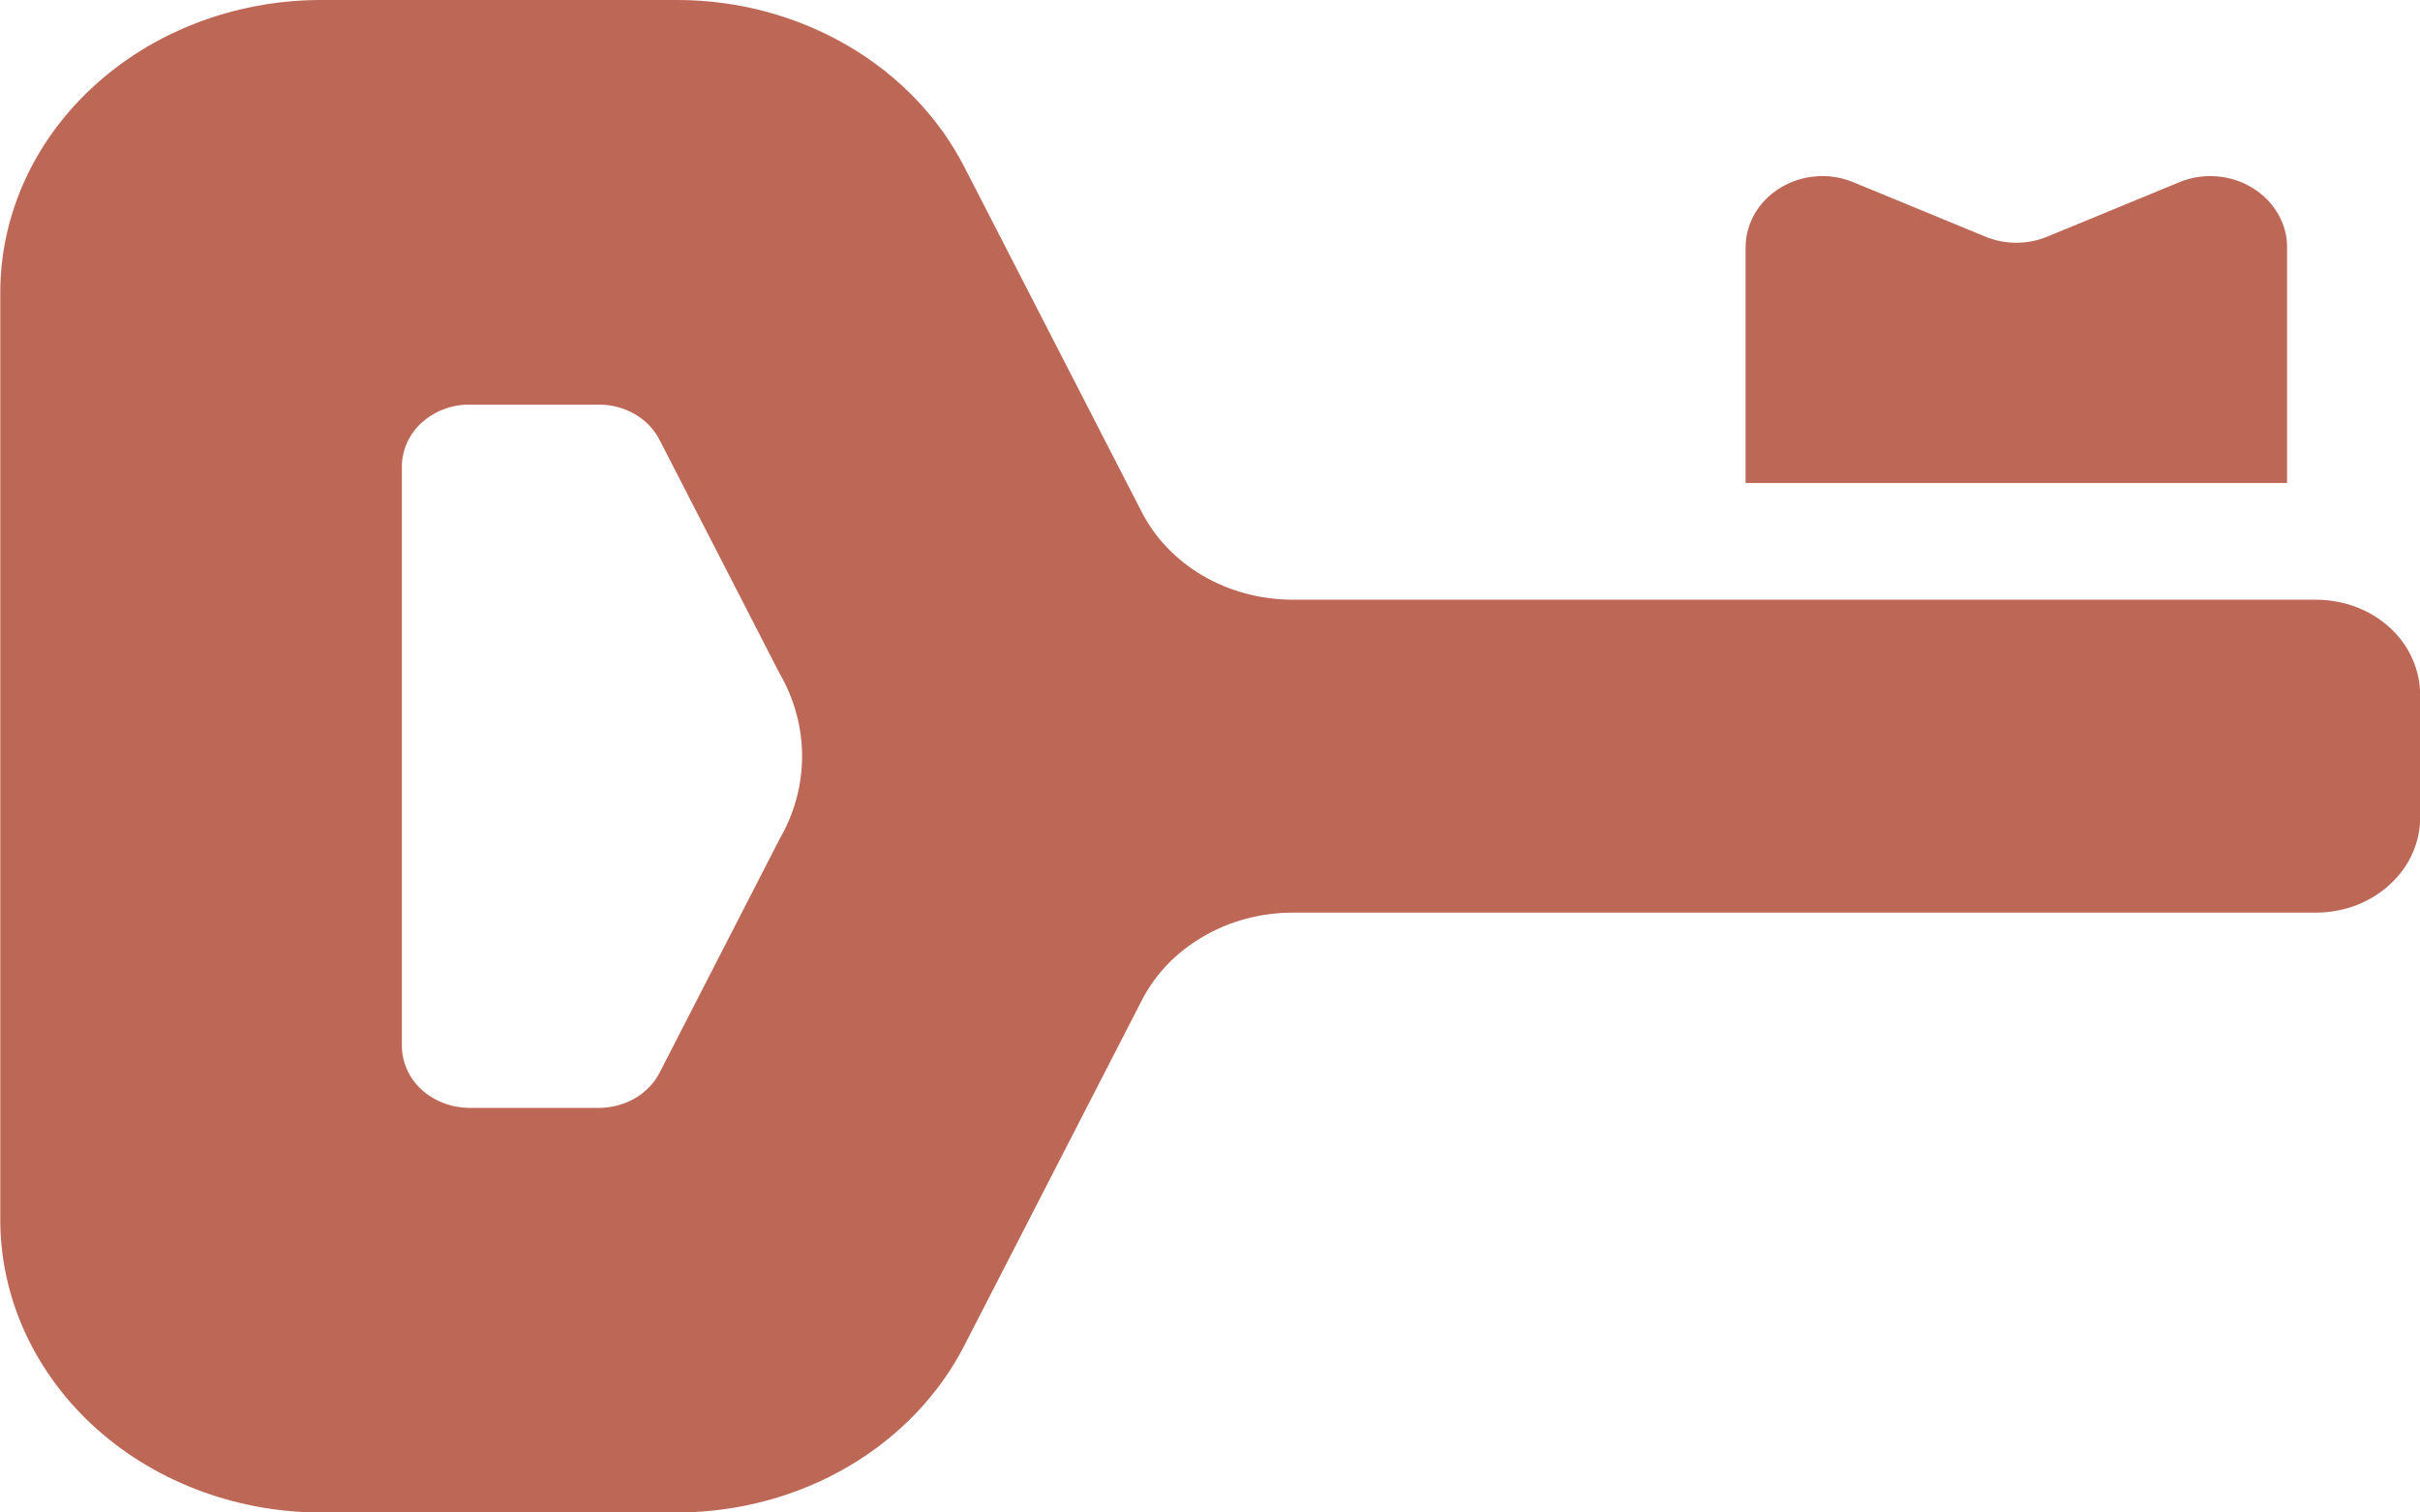
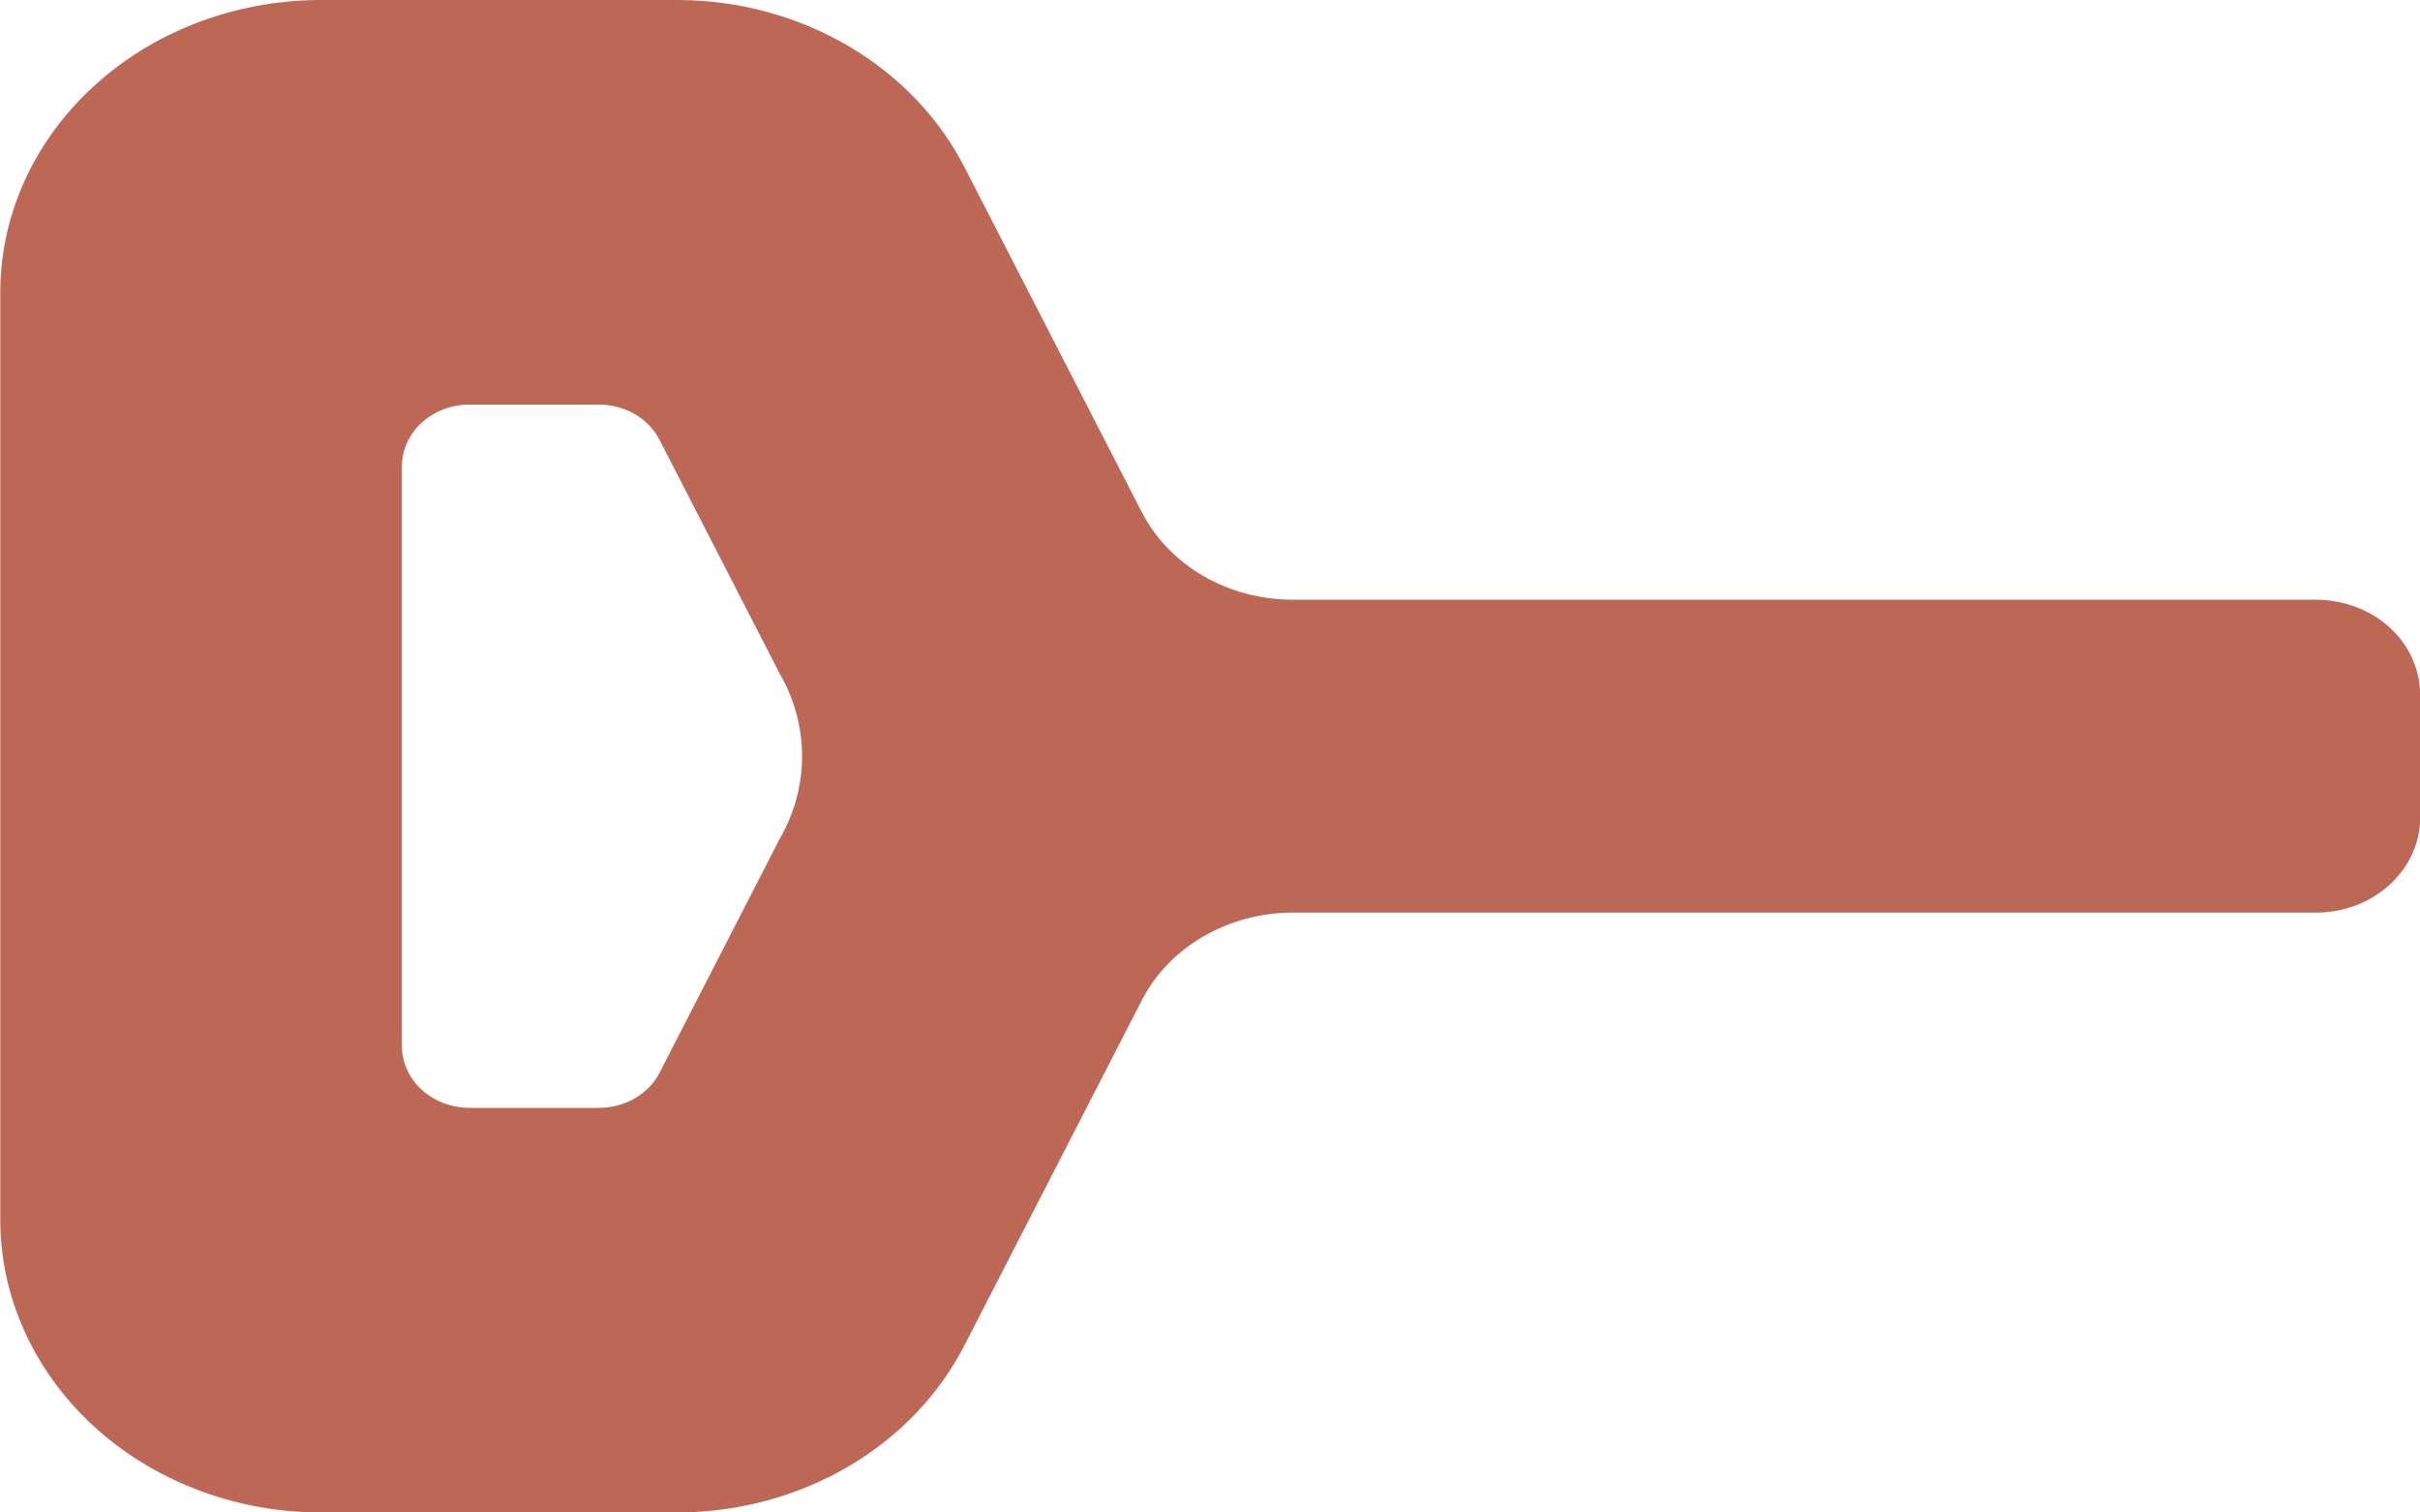
<svg xmlns="http://www.w3.org/2000/svg" width="16" height="10" viewBox="0 0 16 10" fill="none">
-   <path d="M15.121 1.636C15.122 1.558 15.101 1.481 15.06 1.412C15.02 1.343 14.962 1.284 14.89 1.241C14.82 1.198 14.739 1.172 14.654 1.166C14.57 1.159 14.485 1.173 14.408 1.205L13.537 1.564C13.472 1.591 13.402 1.605 13.331 1.605C13.26 1.605 13.19 1.591 13.125 1.564L12.254 1.205C12.177 1.173 12.092 1.159 12.008 1.166C11.924 1.172 11.843 1.198 11.772 1.241C11.701 1.284 11.642 1.343 11.602 1.412C11.562 1.481 11.541 1.558 11.541 1.636V3.193H15.121L15.121 1.636Z" fill="#BD6856" />
  <path d="M15.318 3.965H8.543C8.333 3.964 8.128 3.909 7.952 3.806C7.775 3.702 7.635 3.555 7.547 3.382L6.38 1.112C6.212 0.781 5.945 0.501 5.609 0.304C5.273 0.107 4.883 0.001 4.484 0H2.103C1.541 0.005 1.003 0.213 0.609 0.58C0.215 0.946 -0.004 1.44 0.002 1.954V8.045C-0.004 8.558 0.215 9.053 0.609 9.42C1.003 9.786 1.54 9.995 2.103 10H4.484C4.883 9.998 5.273 9.893 5.609 9.696C5.945 9.499 6.212 9.219 6.38 8.888L7.547 6.618C7.635 6.444 7.775 6.297 7.952 6.194C8.128 6.09 8.333 6.035 8.543 6.034H15.318C15.409 6.033 15.498 6.016 15.582 5.984C15.665 5.951 15.741 5.904 15.804 5.845C15.867 5.786 15.918 5.717 15.951 5.64C15.985 5.563 16.002 5.481 16.001 5.399V4.601C16.002 4.518 15.985 4.436 15.951 4.359C15.918 4.282 15.868 4.212 15.804 4.153C15.741 4.094 15.665 4.047 15.582 4.015C15.498 3.983 15.409 3.966 15.318 3.965ZM5.154 5.548L4.362 7.09C4.327 7.16 4.27 7.219 4.199 7.261C4.129 7.302 4.046 7.324 3.962 7.325H3.1C3.042 7.324 2.984 7.313 2.93 7.292C2.876 7.271 2.827 7.241 2.785 7.202C2.744 7.164 2.712 7.119 2.69 7.069C2.668 7.019 2.657 6.966 2.657 6.913V3.087C2.657 3.033 2.668 2.98 2.69 2.93C2.712 2.881 2.744 2.835 2.785 2.797C2.827 2.759 2.876 2.728 2.93 2.707C2.984 2.686 3.042 2.675 3.1 2.675H3.962C4.046 2.675 4.128 2.698 4.199 2.739C4.27 2.781 4.326 2.84 4.361 2.909L5.154 4.452C5.252 4.62 5.303 4.809 5.303 5C5.303 5.191 5.252 5.379 5.154 5.548Z" fill="#BD6856" />
</svg>